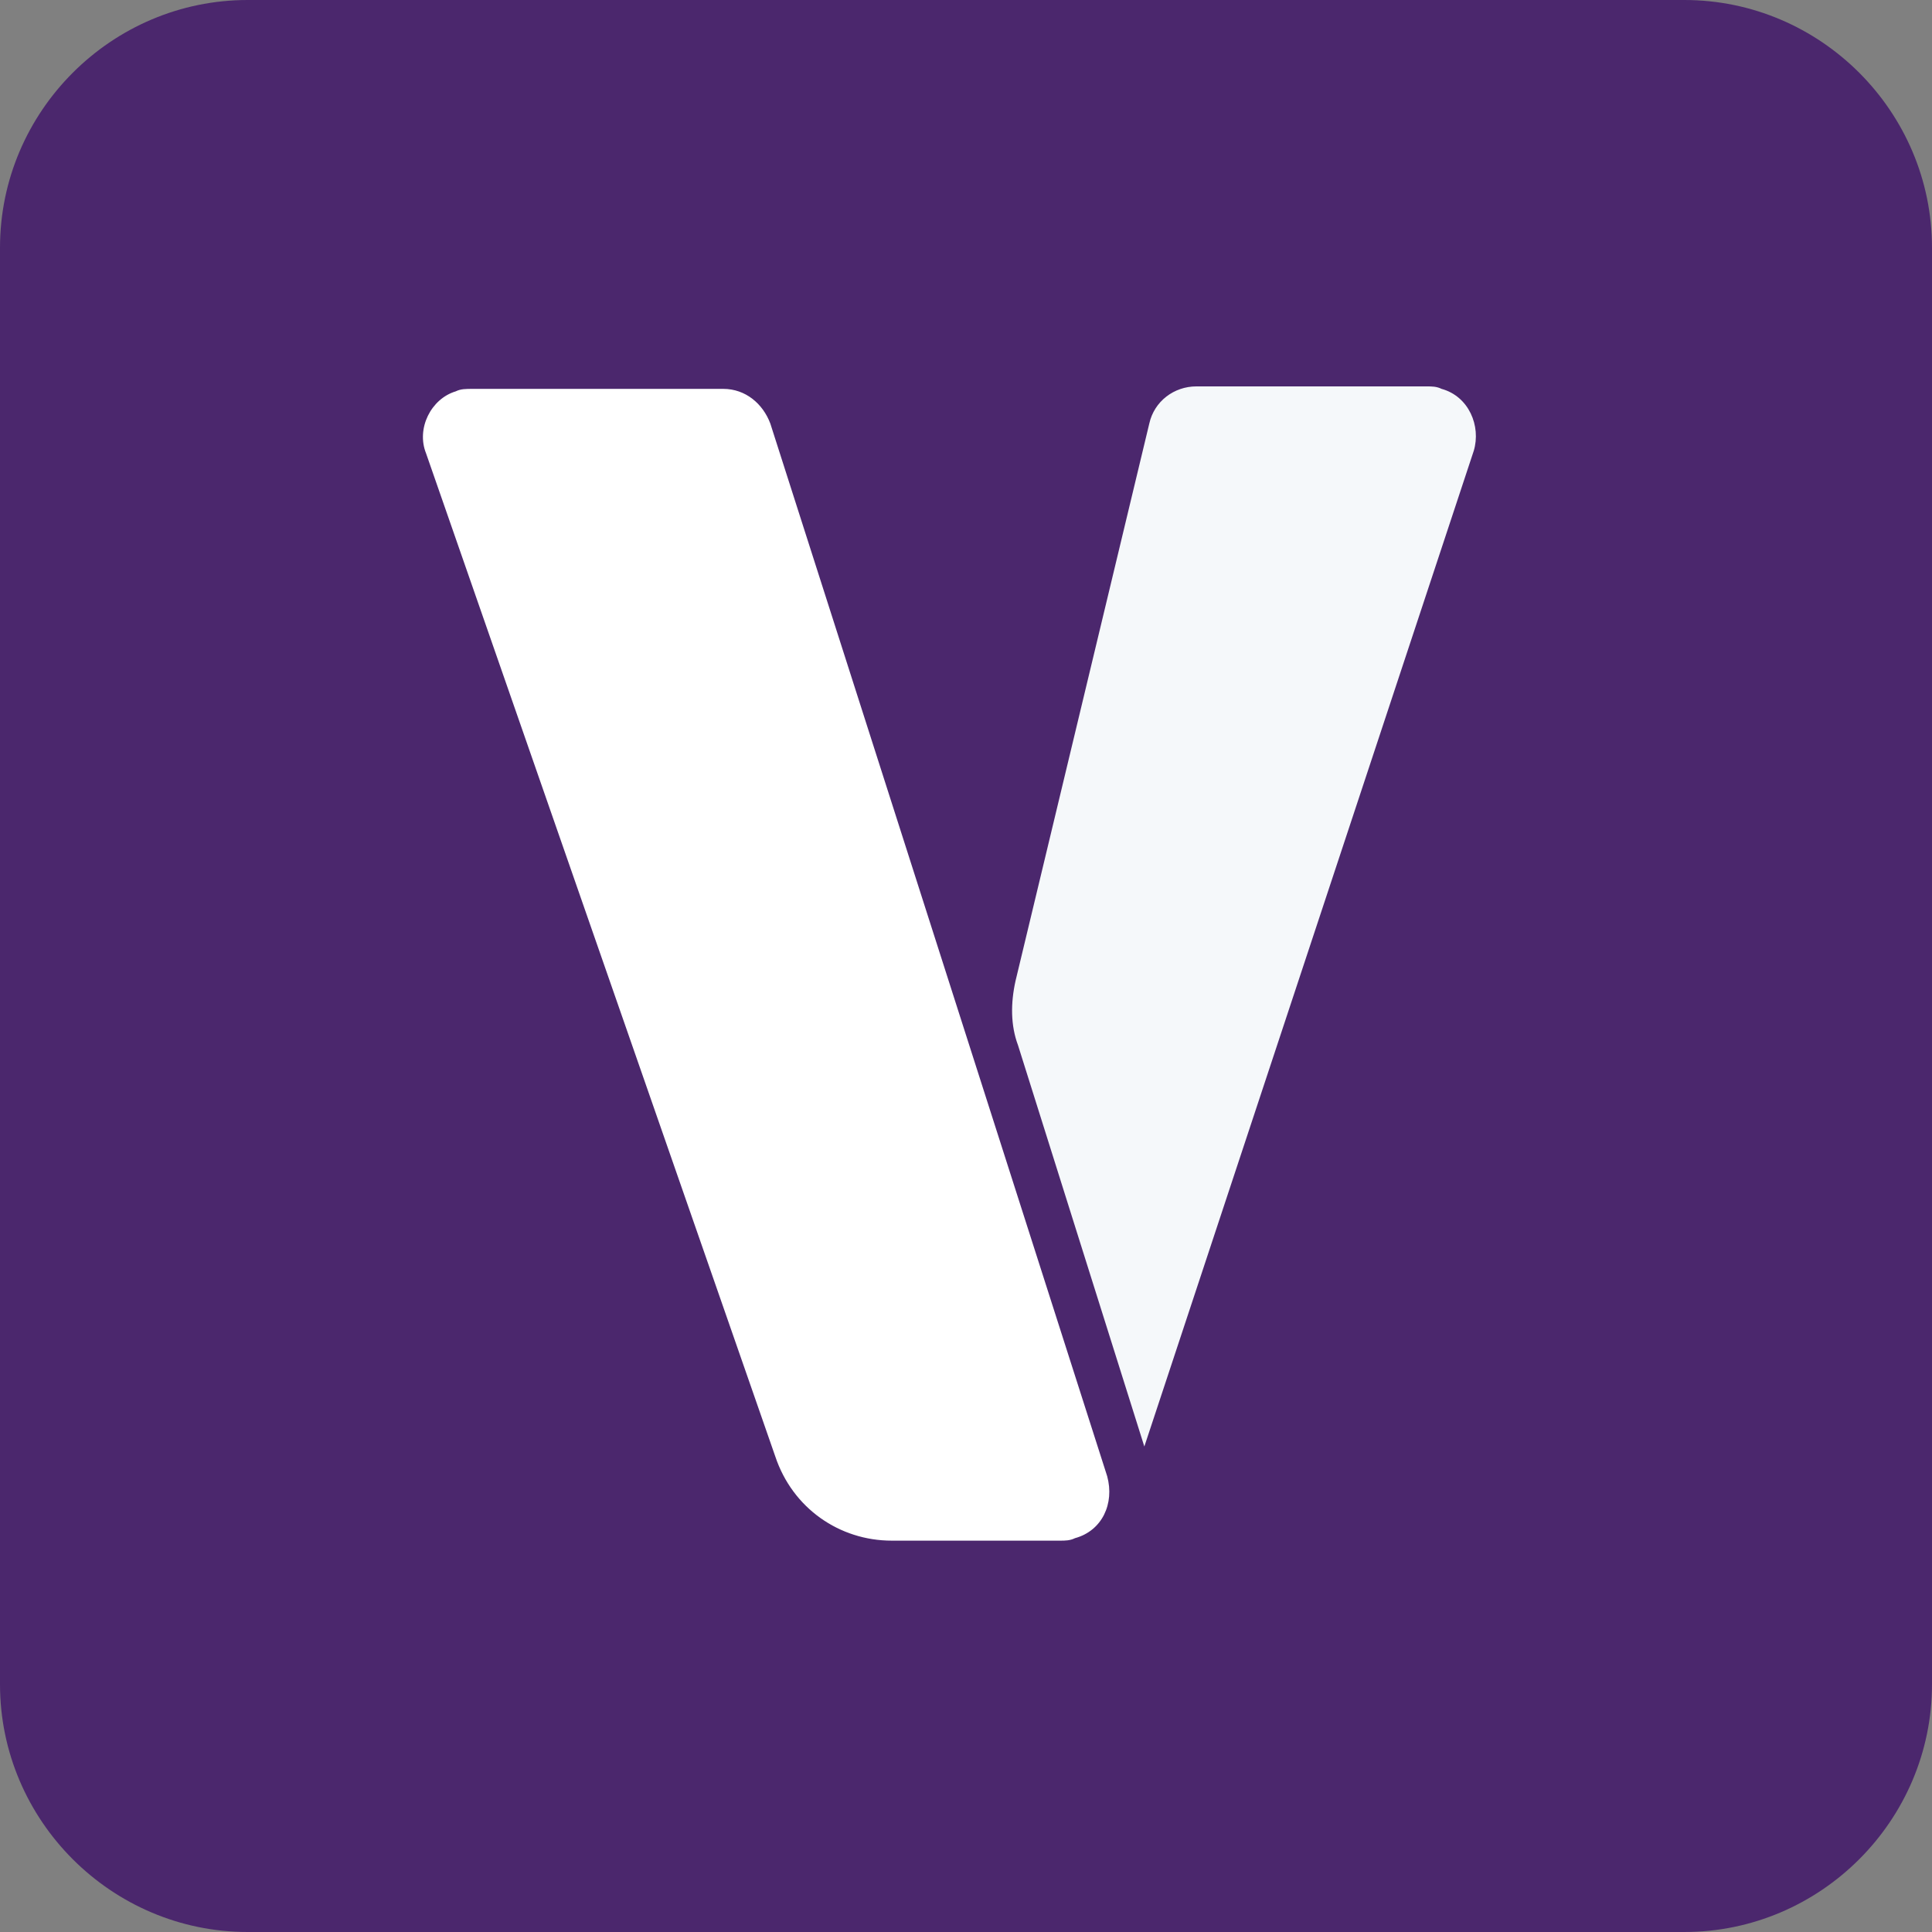
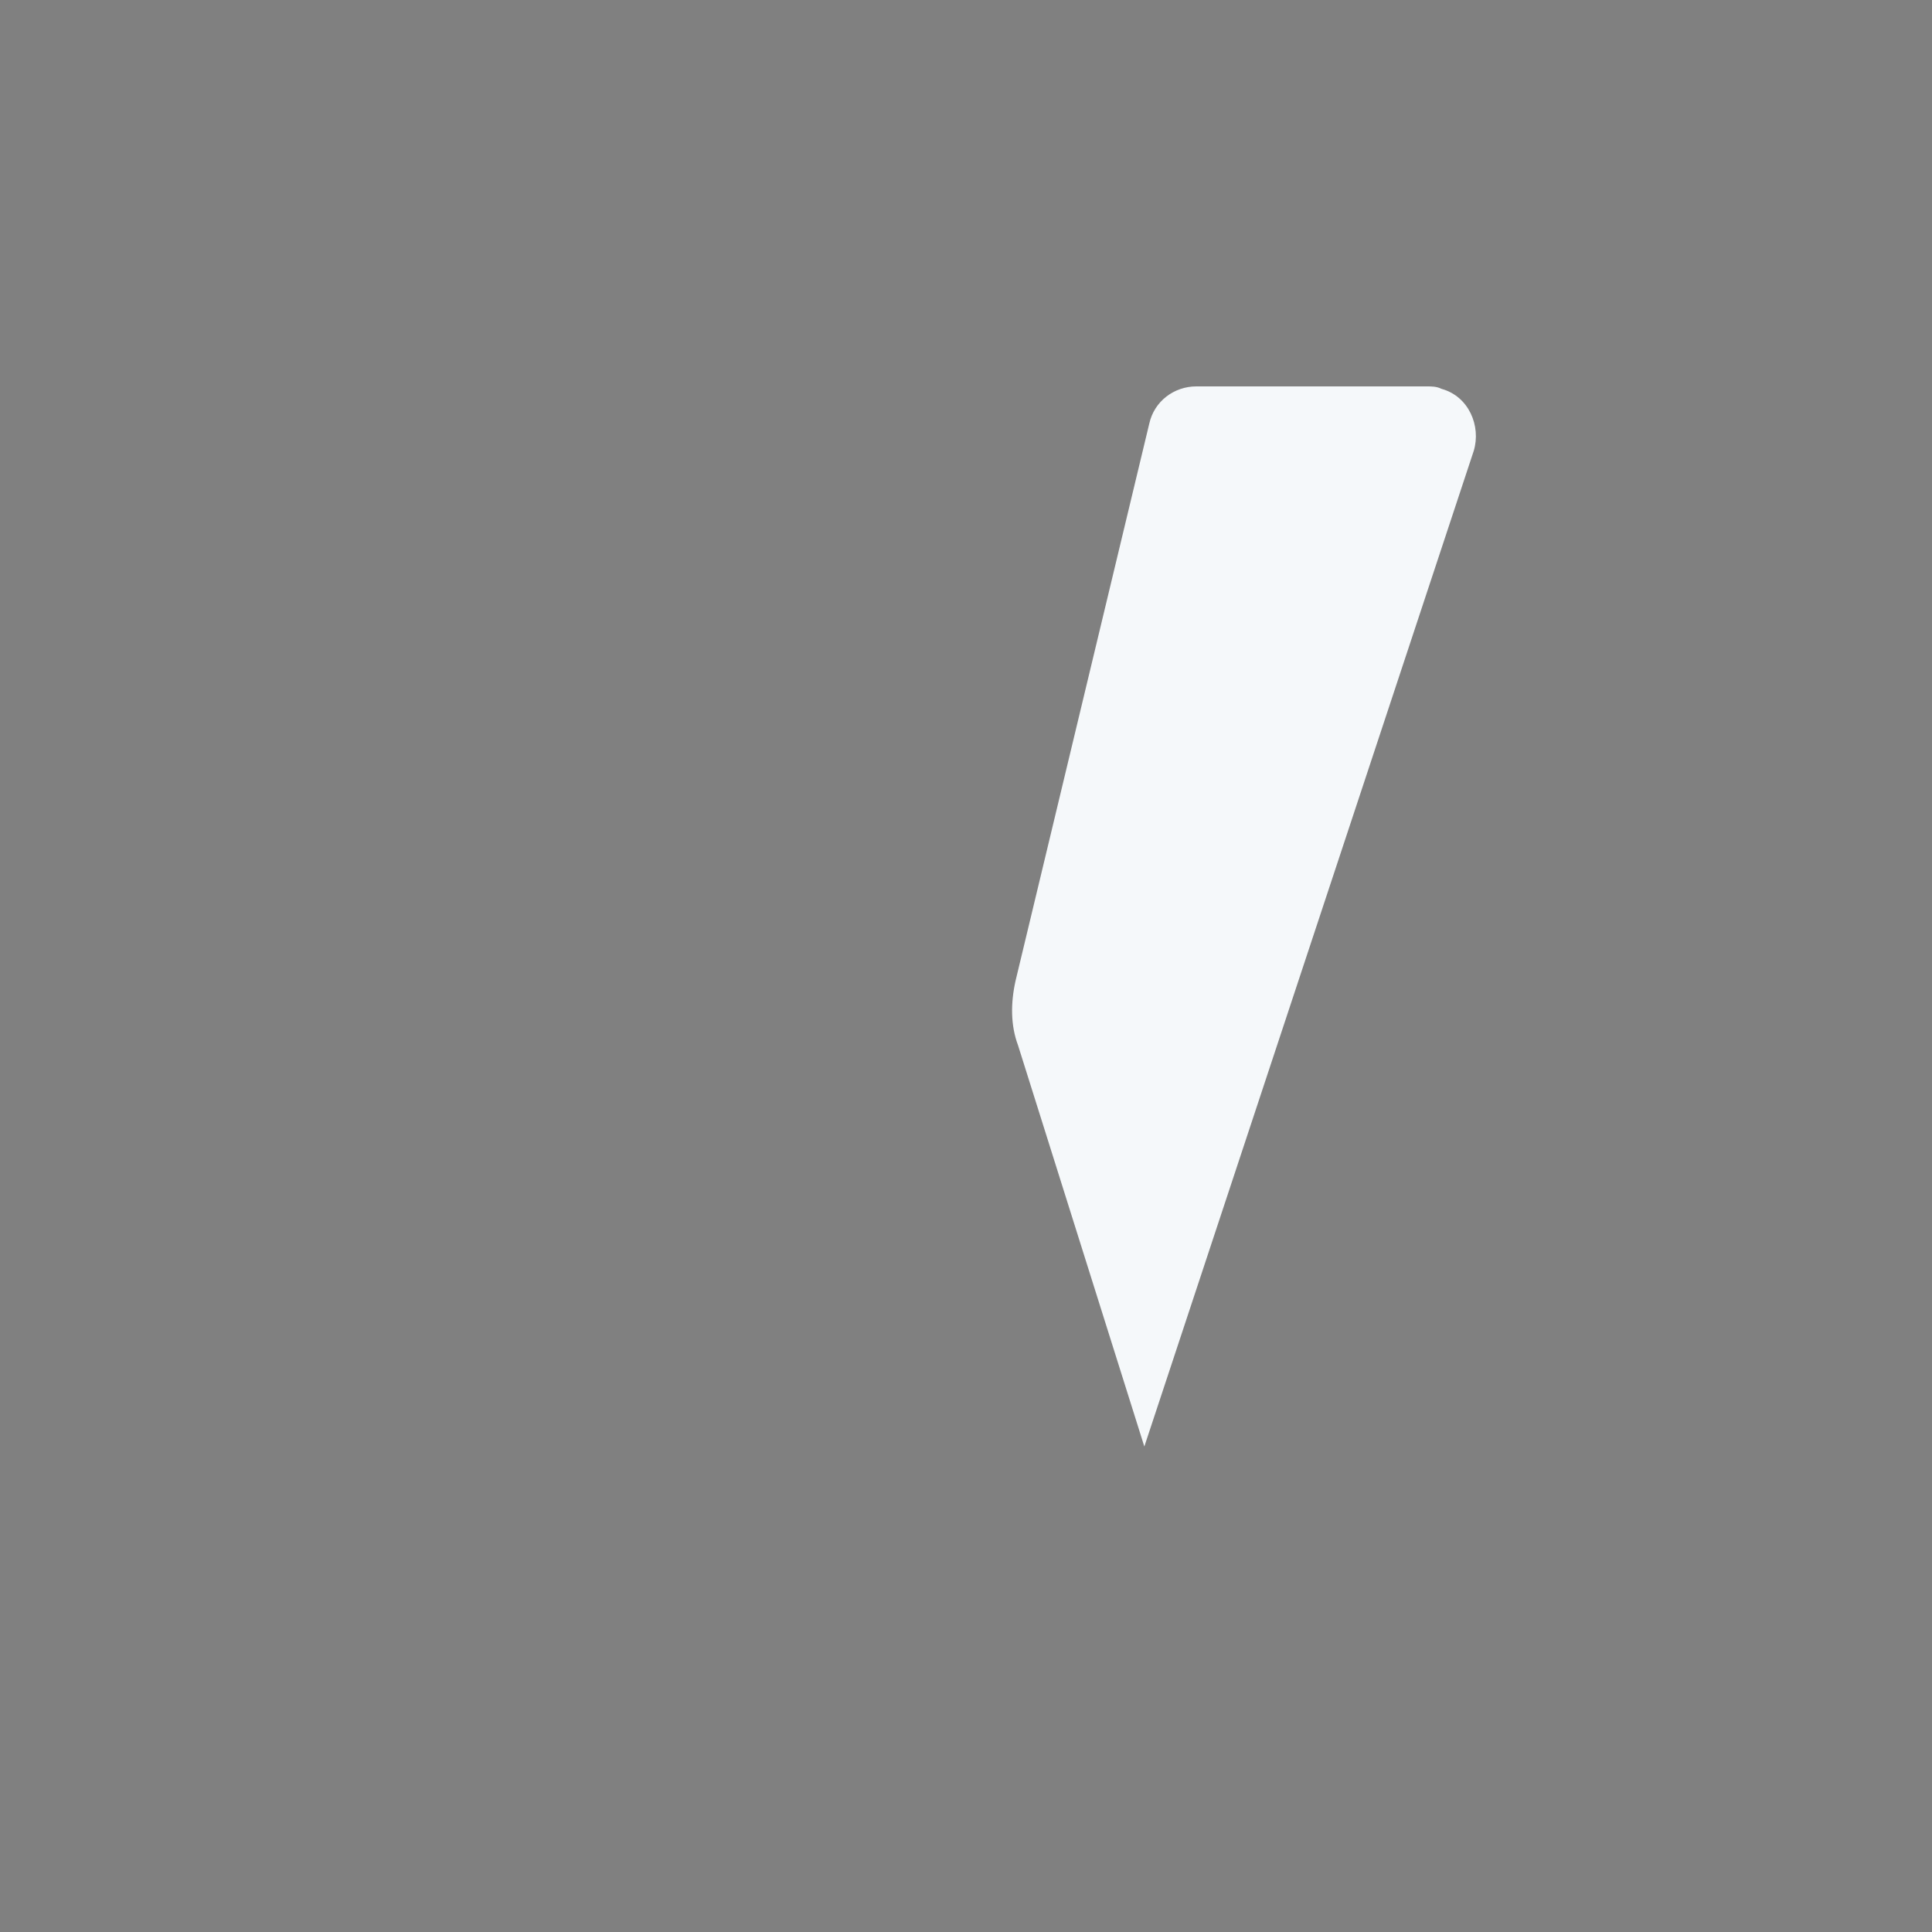
<svg xmlns="http://www.w3.org/2000/svg" id="Layer_1" data-name="Layer 1" viewBox="0 0 78 78">
  <rect x="0" y="0" width="78" height="78" fill="#808080" stroke="none" />
  <defs>
    <style>
      .cls-1 {
        fill: #fff;
      }

      .cls-2 {
        fill: #f5f8fa;
      }

      .cls-3 {
        fill: #4b276d;
      }
    </style>
  </defs>
-   <path class="cls-3" d="m10,0h58c5.5,0,10,4.5,10,10v58c0,5.5-4.5,10-10,10H10c-5.5,0-10-4.5-10-10V10C0,4.5,4.5,0,10,0Z" />
-   <path class="cls-1" d="m17.2,18.3c-.4-1,.2-2.2,1.2-2.5.2-.1.4-.1.7-.1h10.1c.9,0,1.6.6,1.9,1.4l13.6,42.5c.3,1.1-.2,2.2-1.3,2.5-.2.1-.4.1-.6.1h-6.8c-2.1,0-4-1.3-4.7-3.4l-14.1-40.5Z" />
  <path class="cls-2" d="m59.5,18.2c.3-1-.2-2.2-1.3-2.5-.2-.1-.4-.1-.6-.1h-9.3c-.9,0-1.7.6-1.9,1.5l-5.4,22.5c-.2.9-.2,1.8.1,2.6l5.1,16.2,13.3-40.2Z" />
</svg>